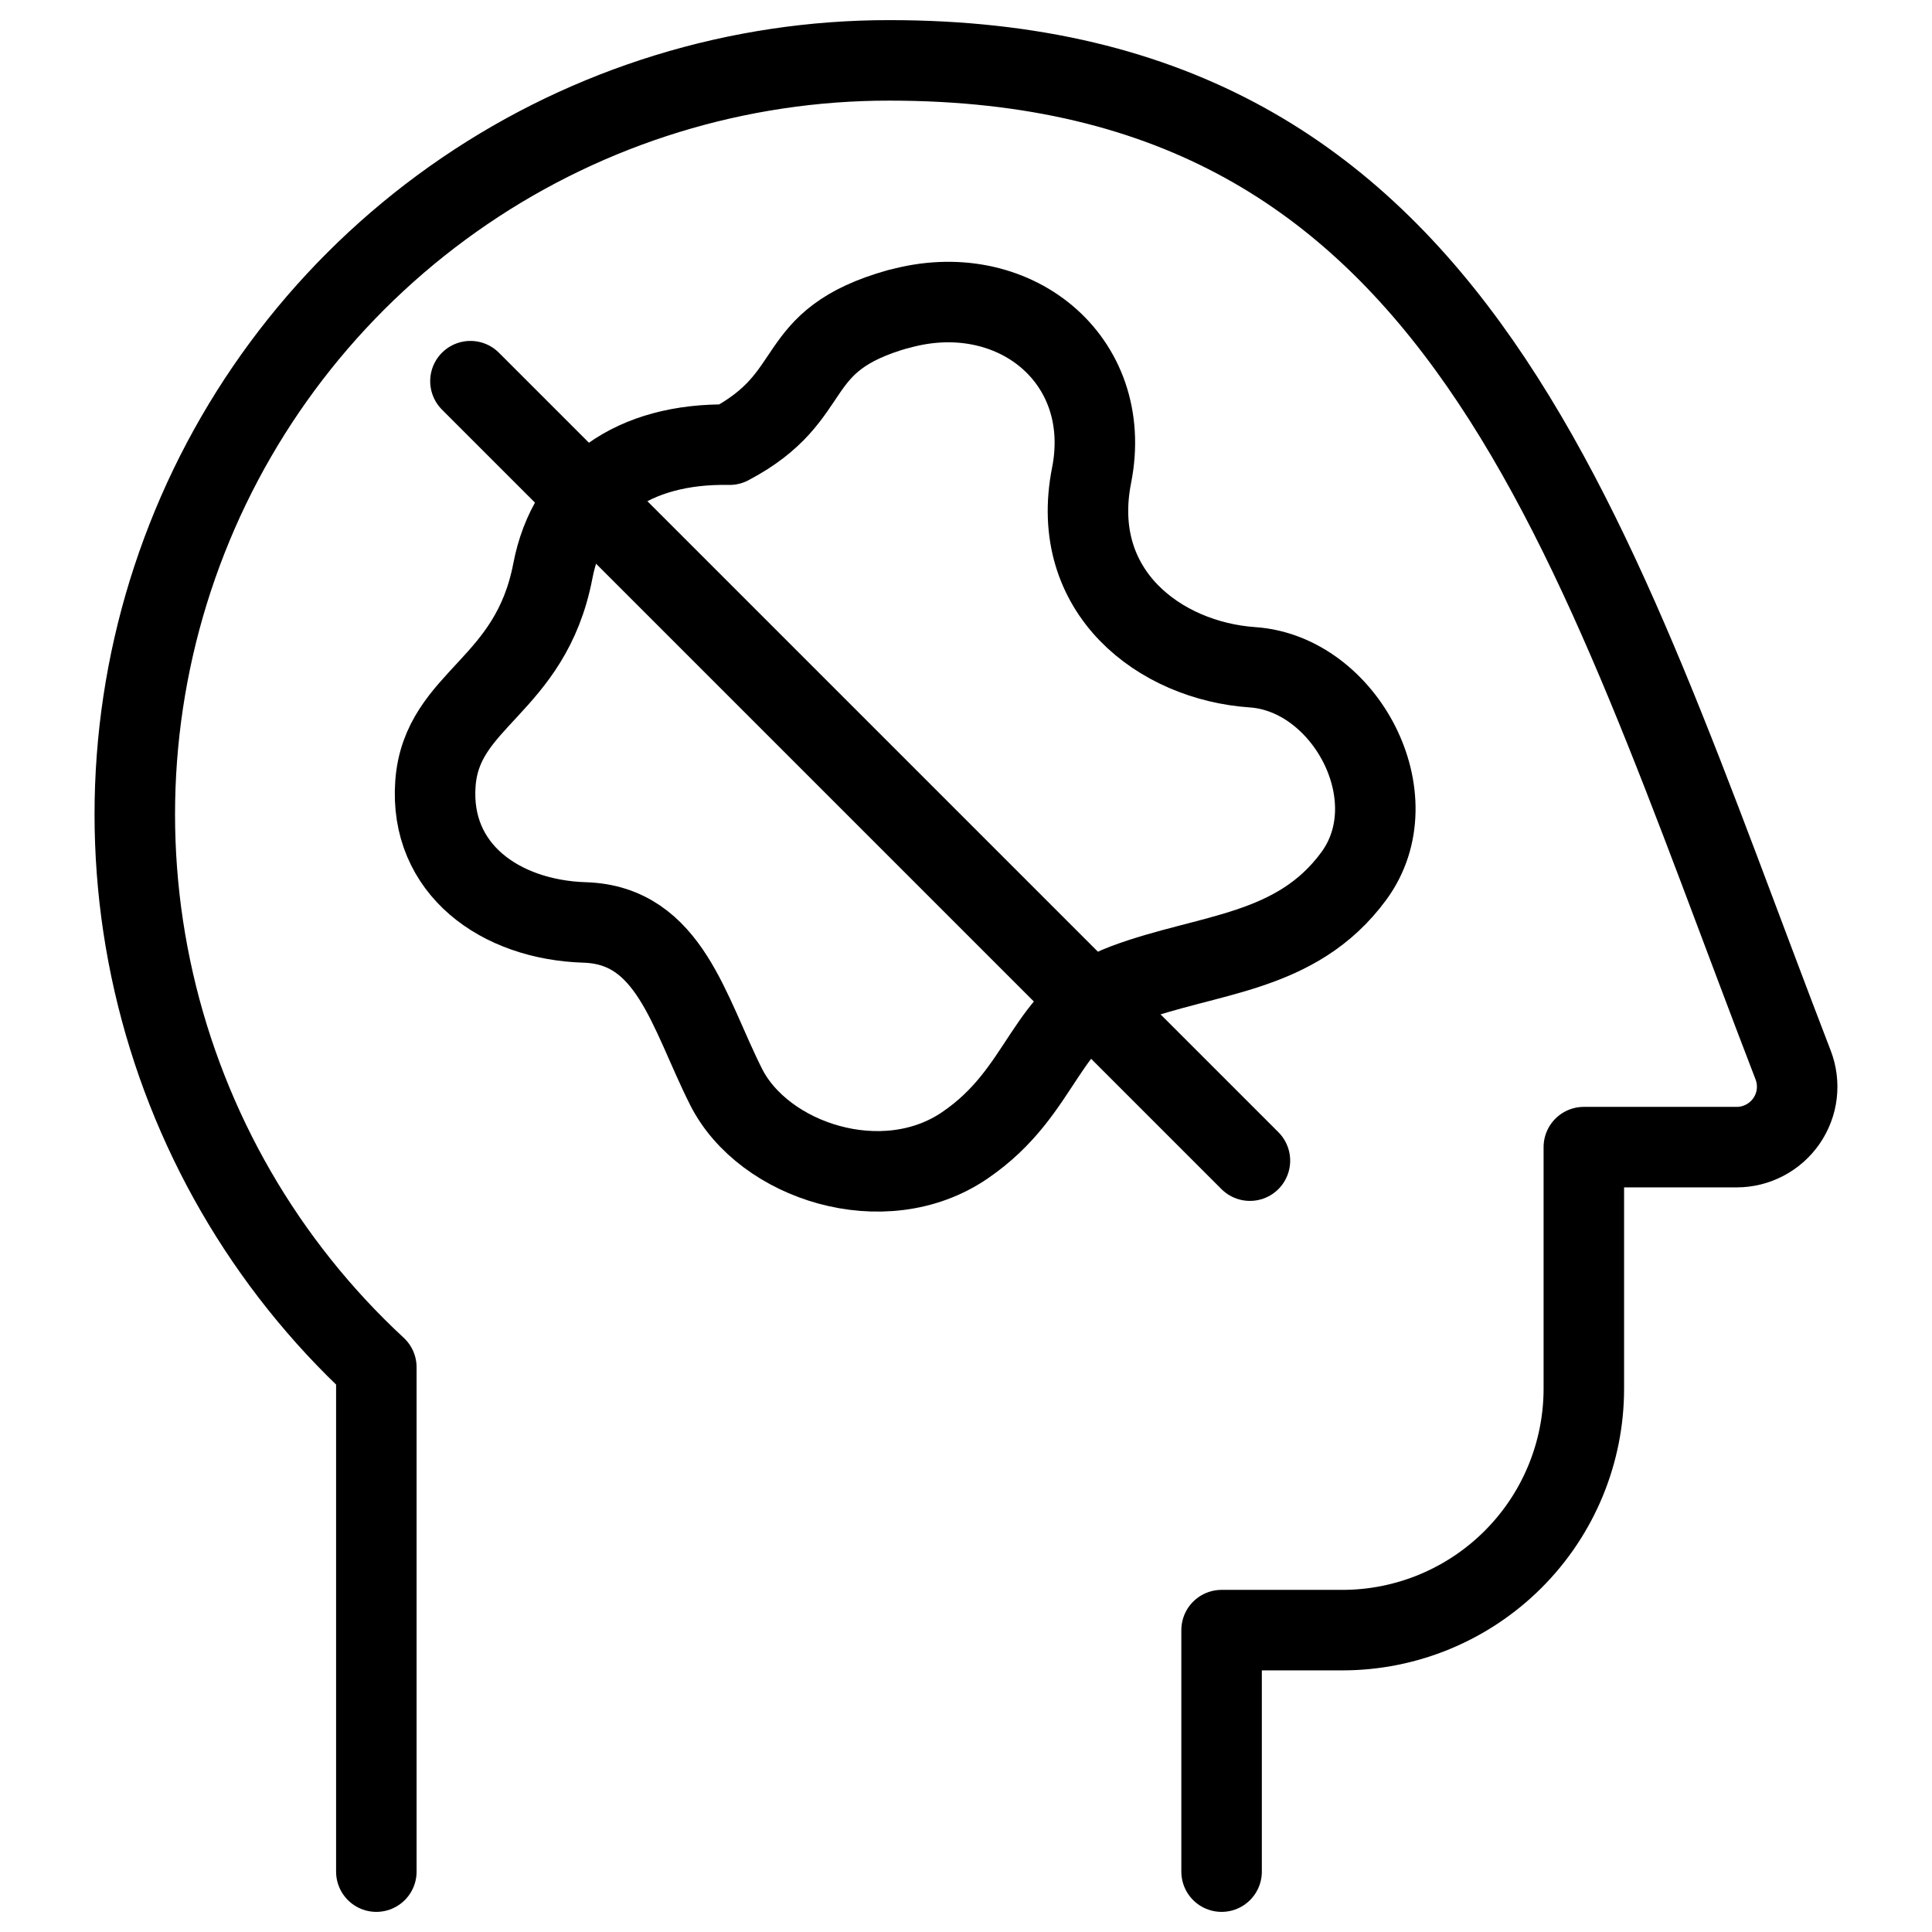
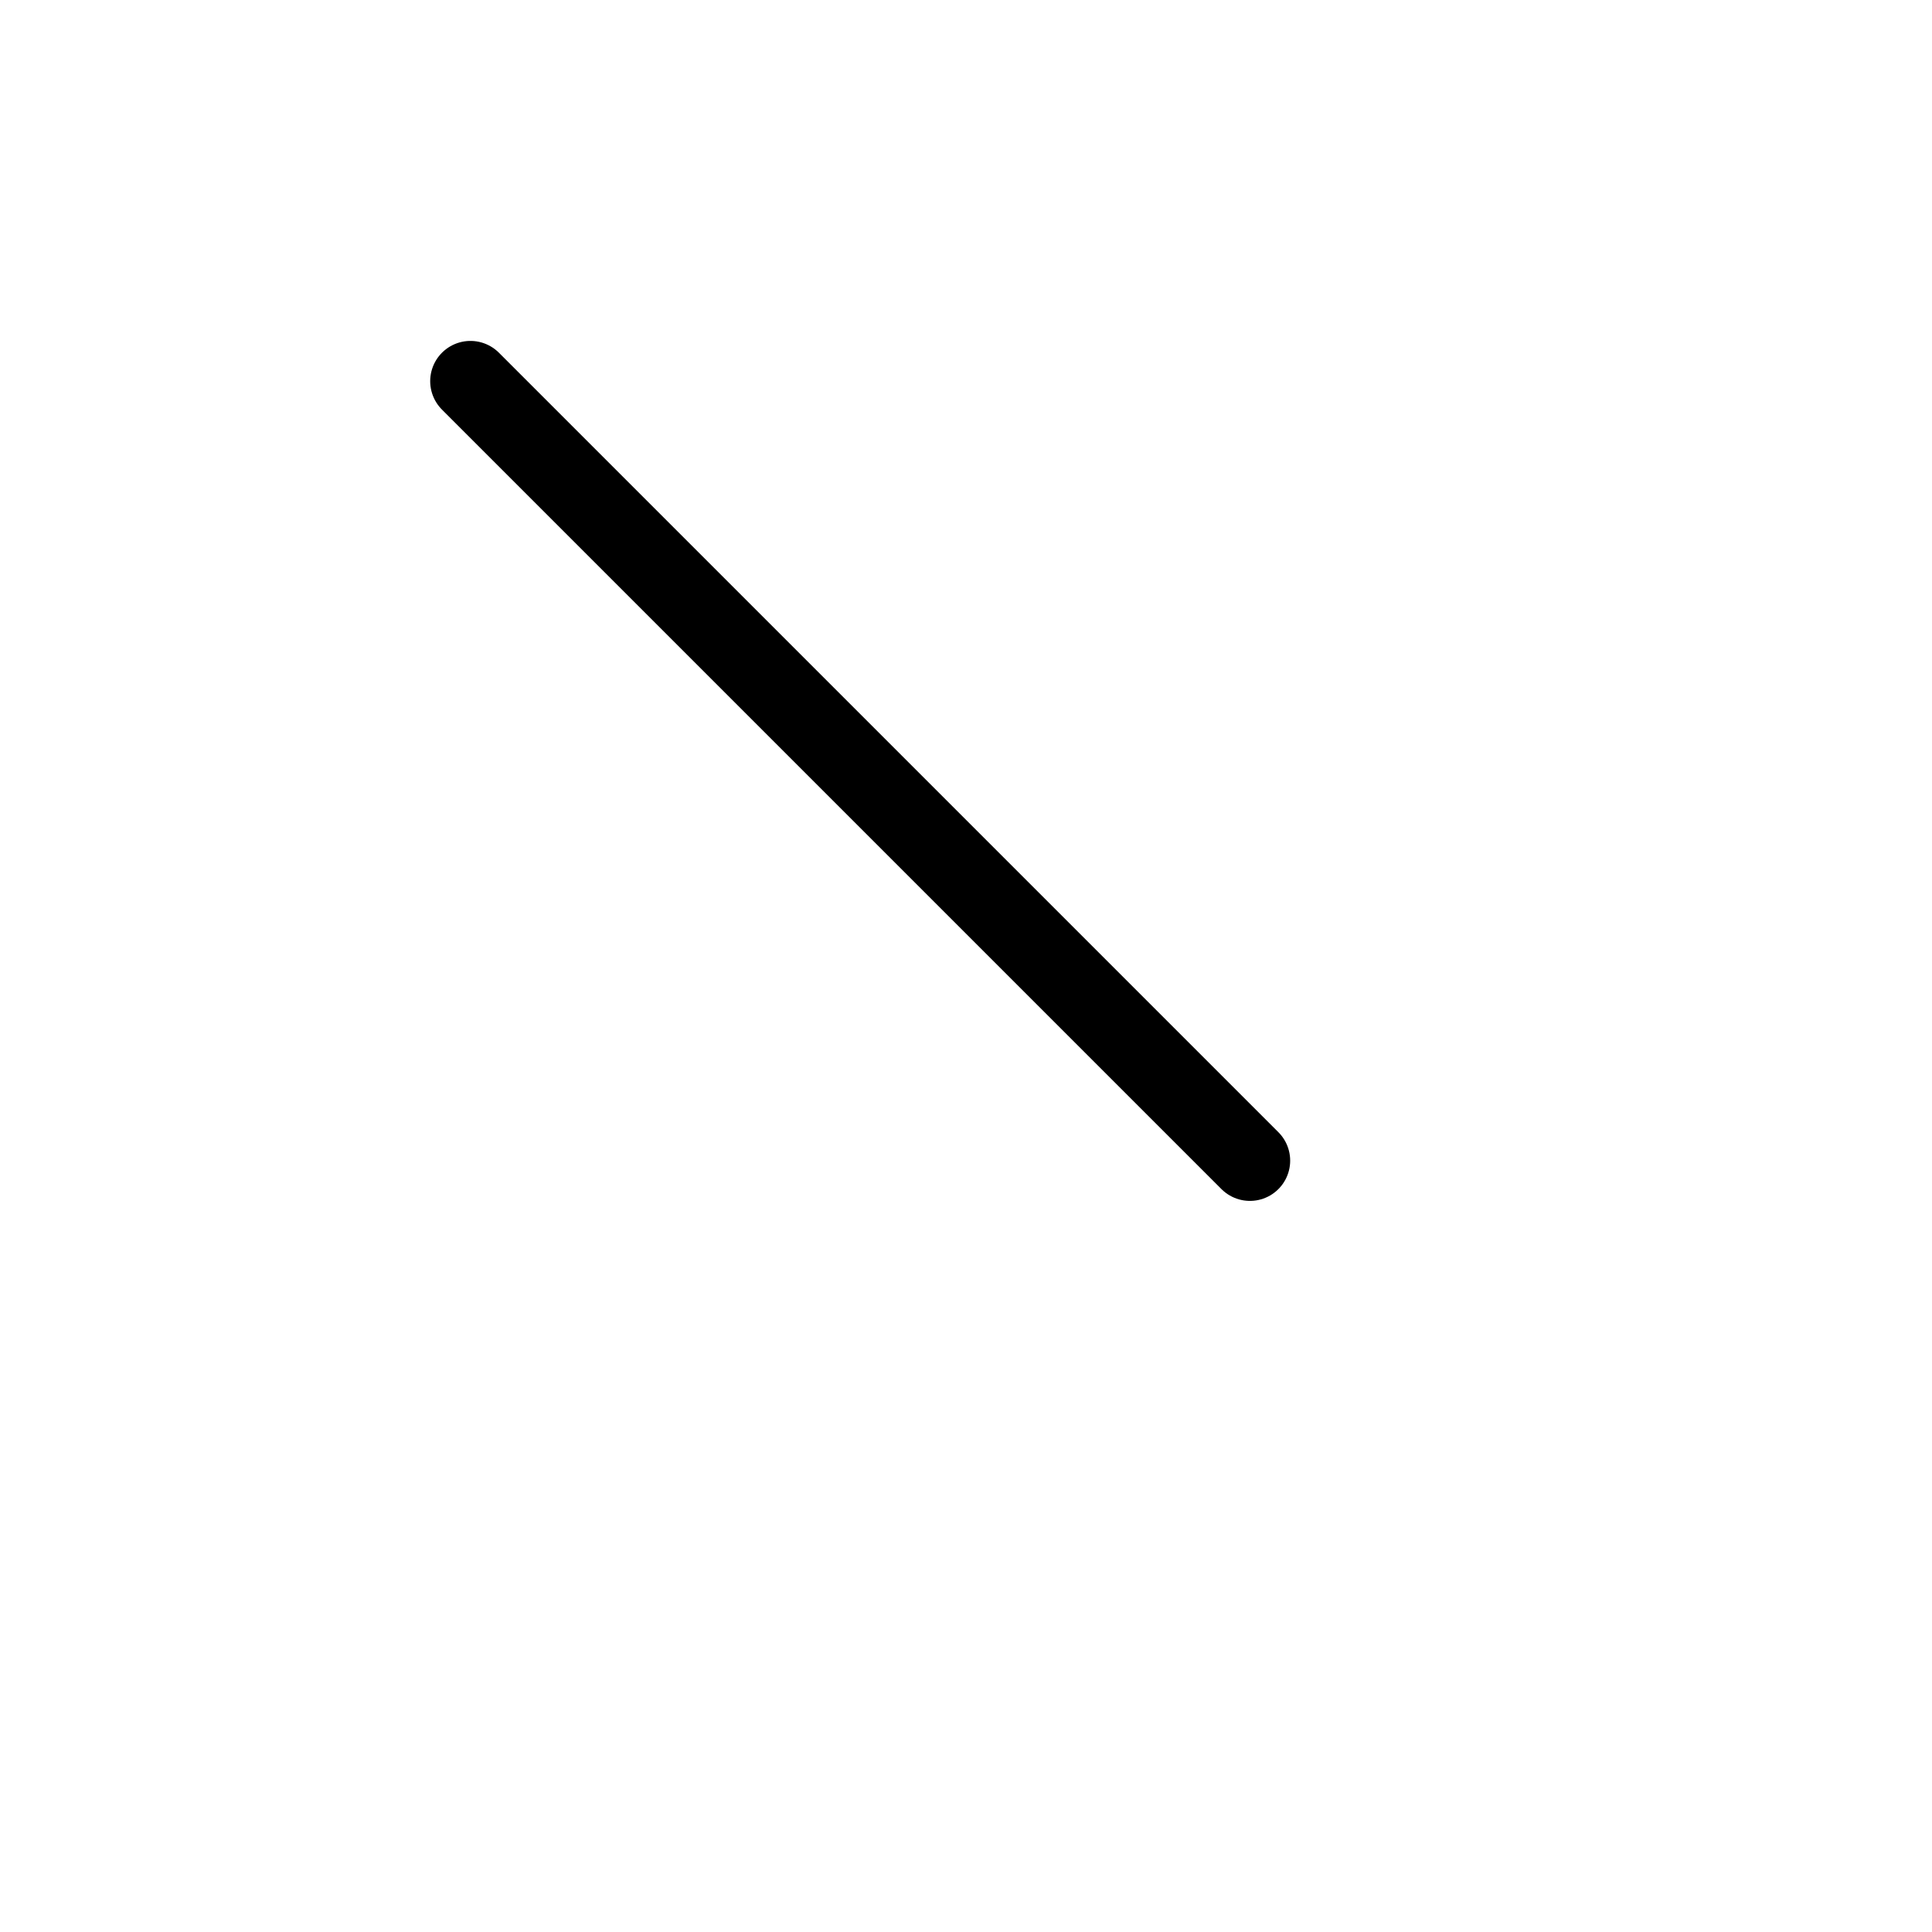
<svg xmlns="http://www.w3.org/2000/svg" fill="none" viewBox="0 0 24 24">
-   <path stroke="#000000" stroke-linecap="round" stroke-linejoin="round" d="M4.675 23.25v-6.265c-1.382 -1.28 -2.345 -2.947 -2.765 -4.783 -0.42 -1.836 -0.276 -3.756 0.413 -5.51 0.688 -1.753 1.89 -3.258 3.447 -4.318C7.326 1.314 9.167 0.748 11.05 0.75c7.139 0 8.68 5.878 11.225 12.48 0.044 0.114 0.059 0.236 0.045 0.357 -0.014 0.121 -0.058 0.236 -0.127 0.337 -0.069 0.1 -0.161 0.182 -0.269 0.239 -0.108 0.057 -0.228 0.087 -0.349 0.087h-1.9v3c0 0.796 -0.316 1.559 -0.879 2.121 -0.563 0.563 -1.326 0.879 -2.121 0.879h-1.5v3" stroke-width="1" />
-   <path stroke="#000000" stroke-linecap="round" stroke-linejoin="round" d="M11.165 3.837c-1.414 0.397 -0.94 1.076 -2.102 1.687 -1.198 -0.023 -2 0.553 -2.195 1.567 -0.278 1.453 -1.381 1.581 -1.459 2.642 -0.077 1.061 0.8 1.693 1.855 1.726 1.055 0.033 1.289 1.114 1.755 2.041 0.466 0.926 1.958 1.415 2.965 0.729 1.007 -0.686 0.964 -1.622 1.995 -2.007 1.031 -0.385 2.121 -0.364 2.838 -1.339 0.717 -0.975 -0.11 -2.516 -1.258 -2.594 -1.148 -0.079 -2.286 -0.934 -1.999 -2.384 0.287 -1.45 -0.982 -2.463 -2.395 -2.066Z" stroke-width="1" />
  <path stroke="#000000" stroke-linecap="round" stroke-linejoin="round" d="m5.844 4.735 9.683 9.683" stroke-width="1" />
</svg>